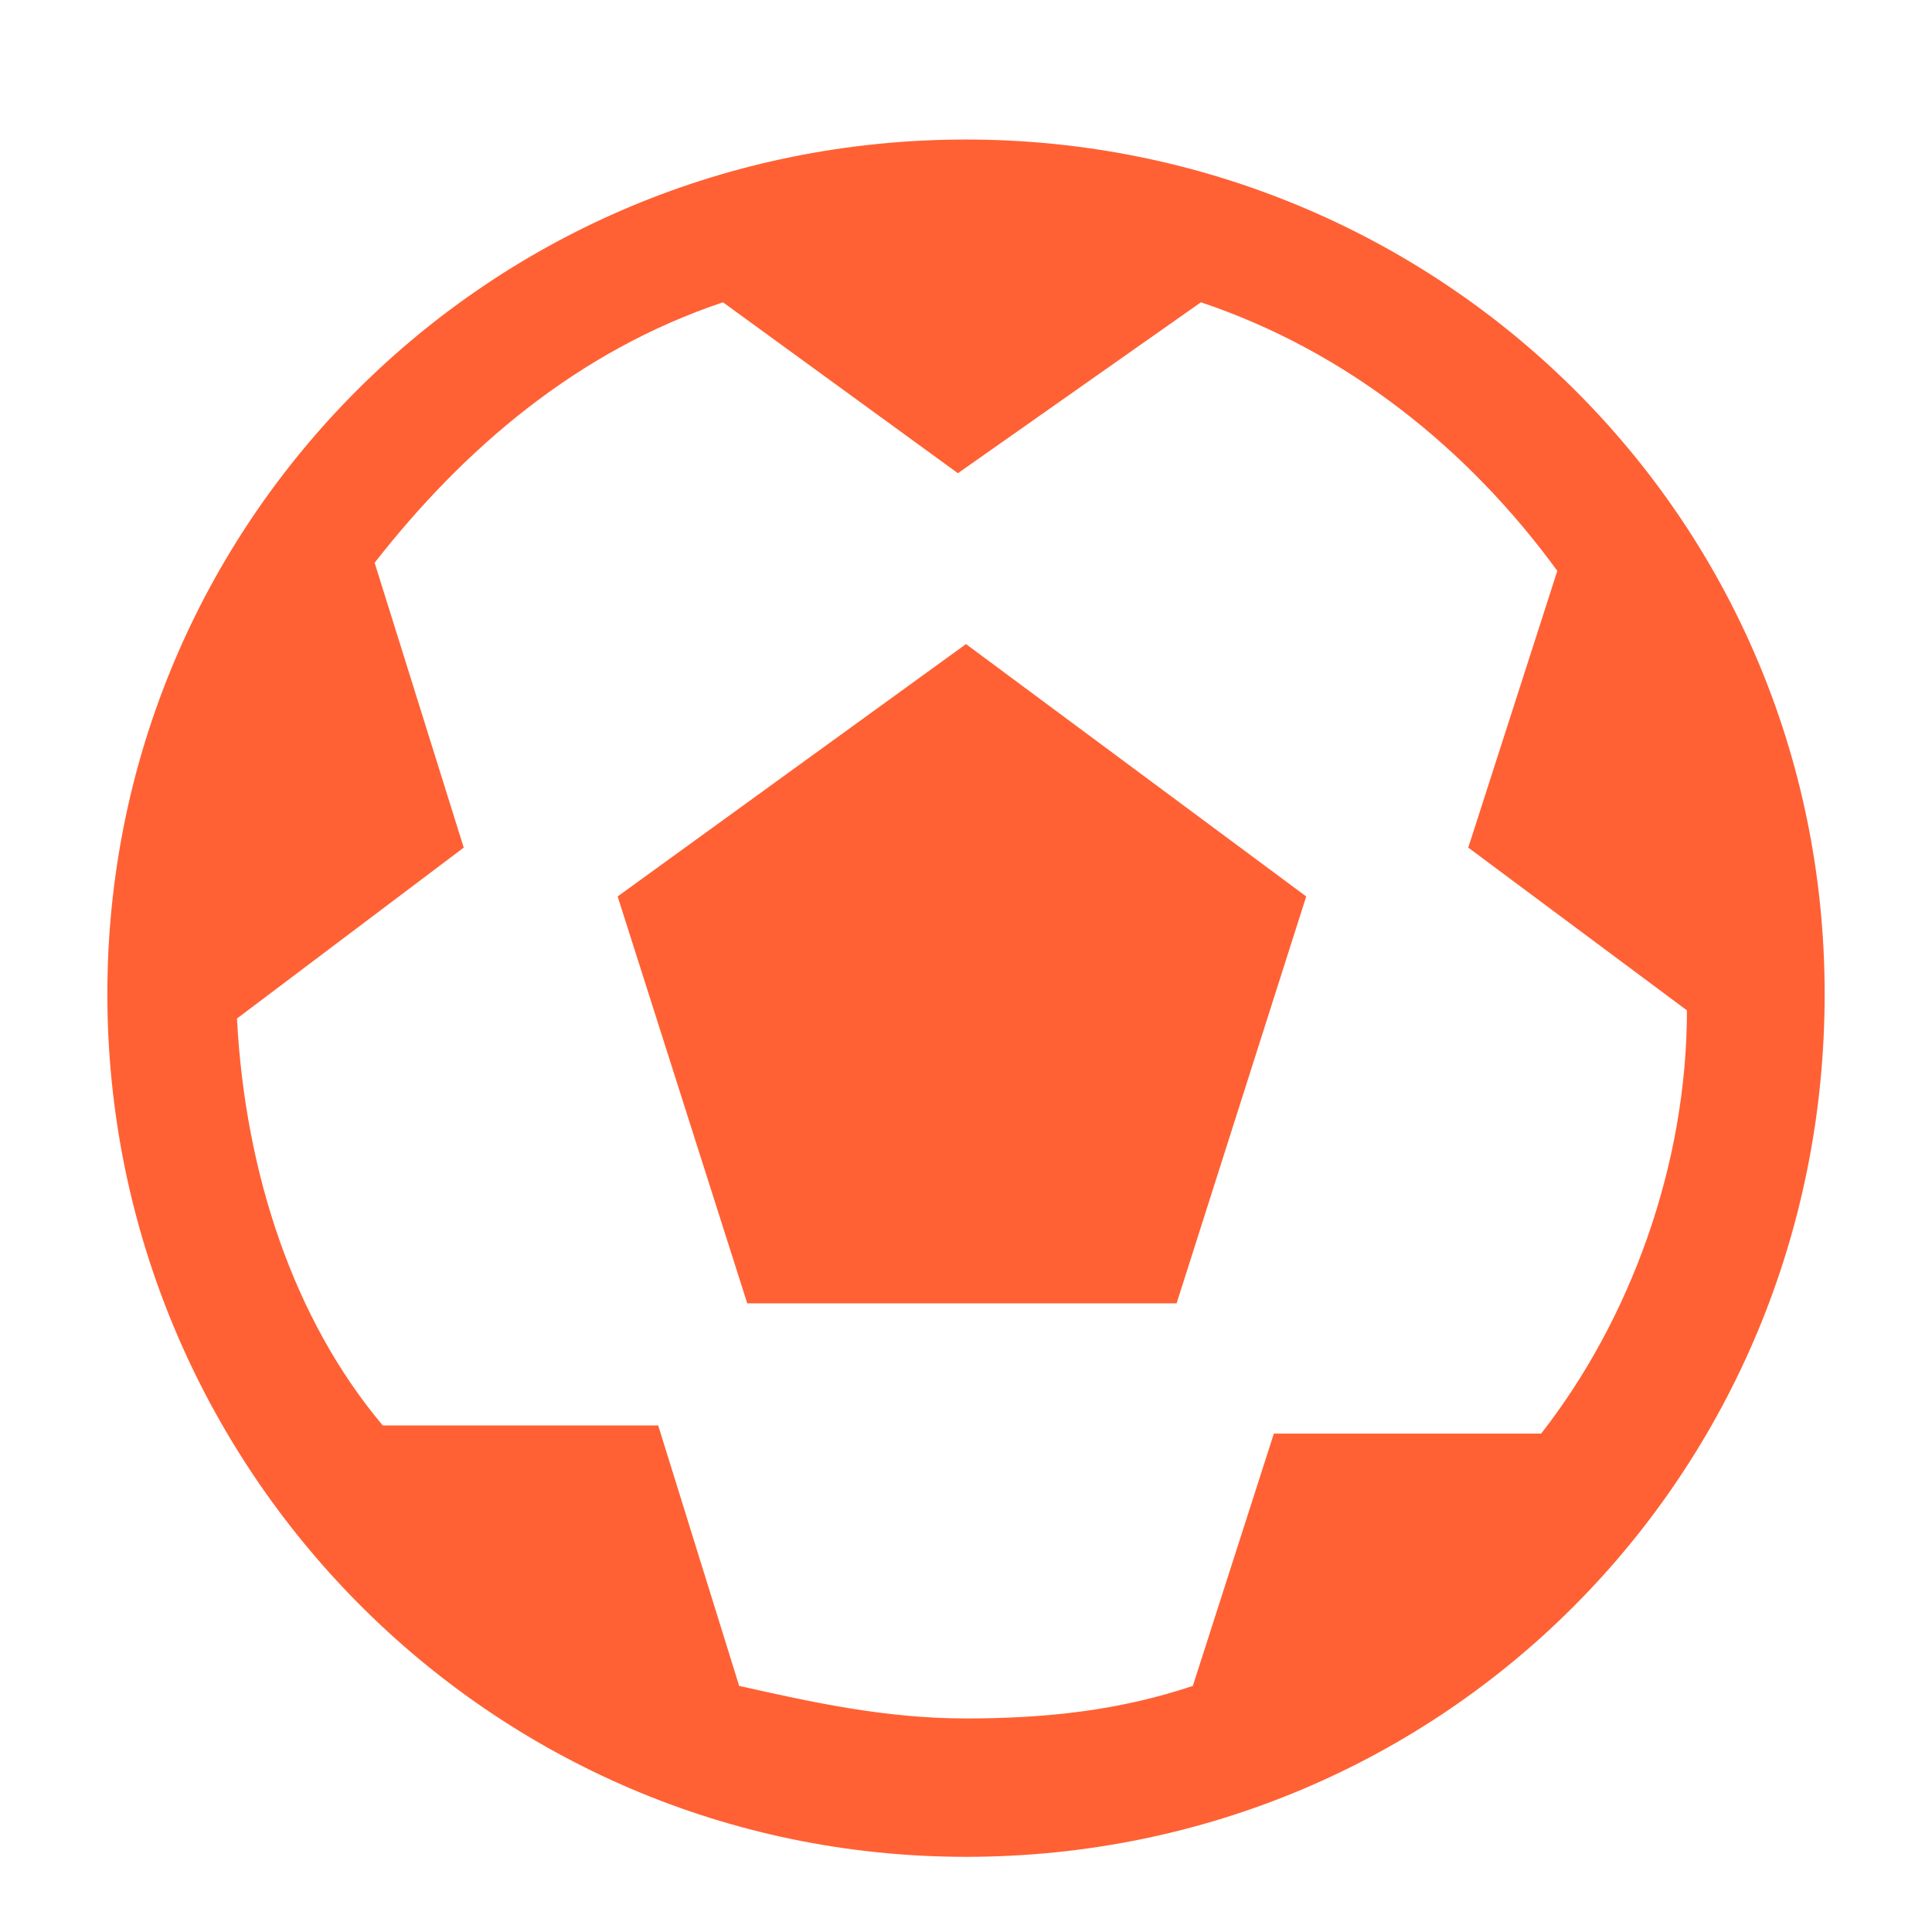
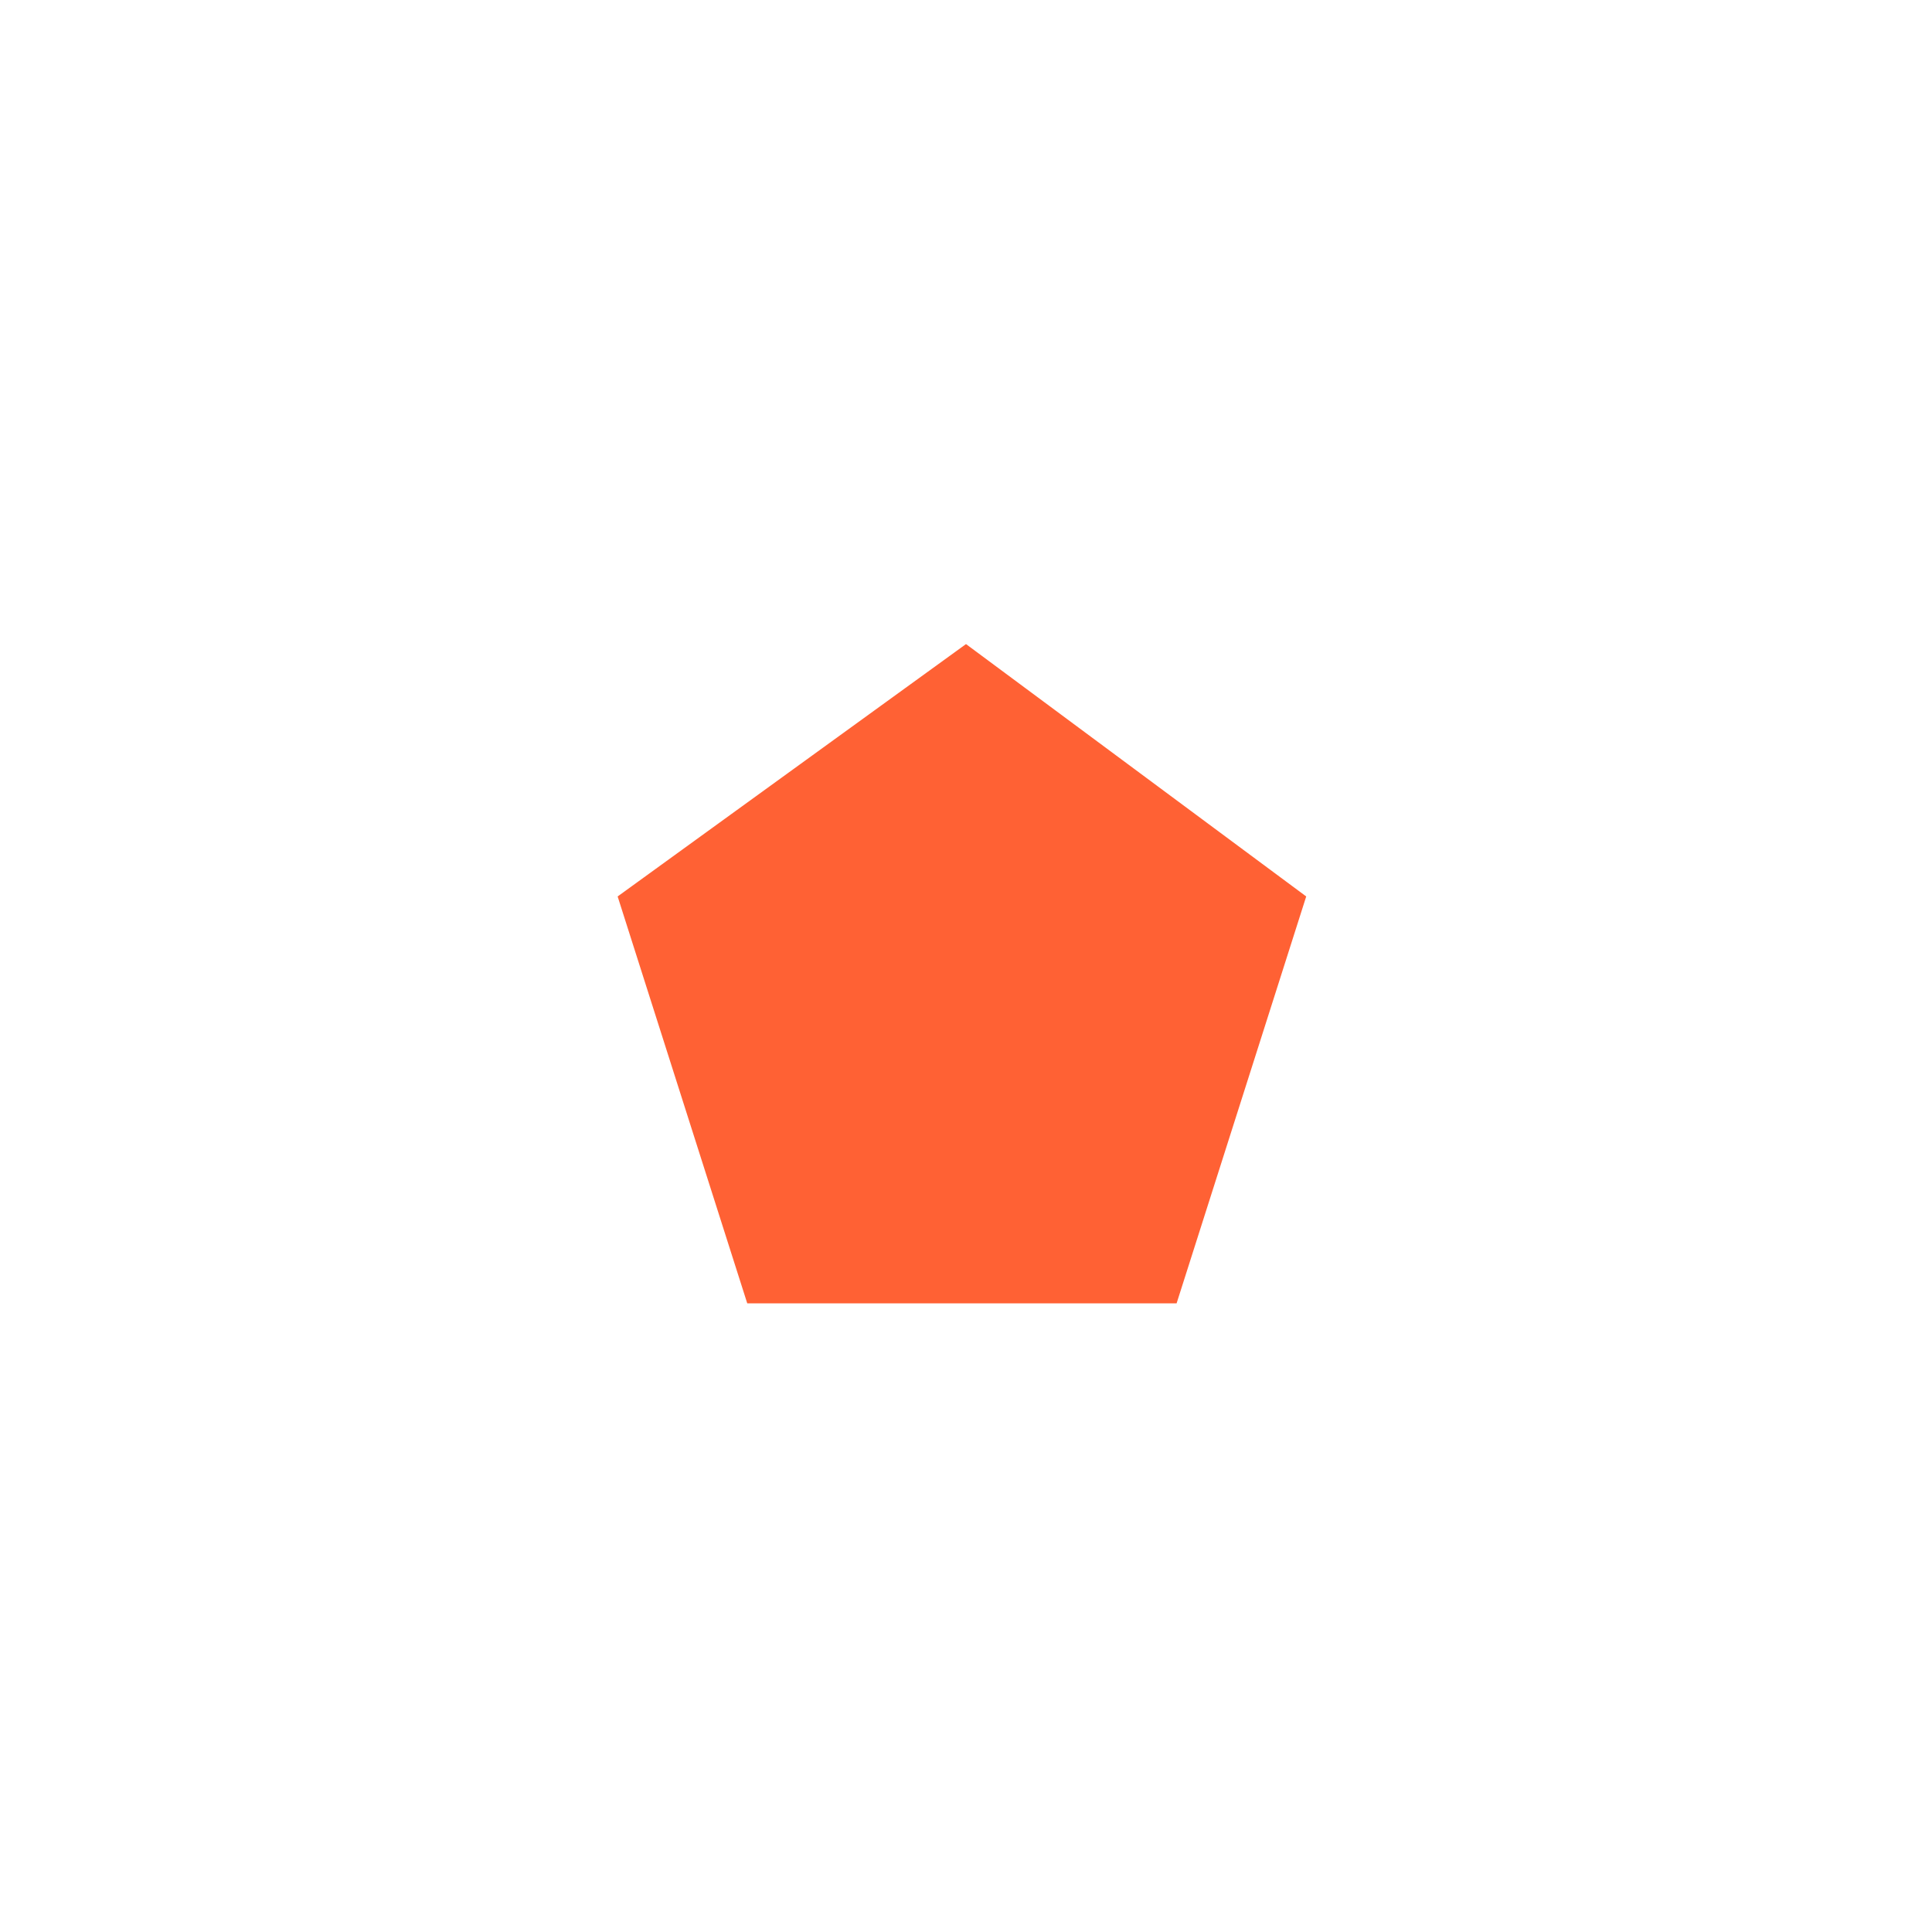
<svg xmlns="http://www.w3.org/2000/svg" width="32" height="32" viewBox="0 0 32 32" fill="none">
-   <path d="M16 2.311C8.084 2.311 1.778 8.647 1.778 16.465C1.778 24.284 8.084 30.755 16 30.755C23.916 30.755 30.222 24.419 30.222 16.465C30.222 8.512 23.782 2.311 16 2.311ZM25.526 23.745H21.099L19.757 27.924C18.549 28.328 17.342 28.463 16 28.463C14.658 28.463 13.451 28.194 12.243 27.924L10.902 23.61H6.34C4.864 21.858 4.059 19.431 3.925 16.87L7.681 14.039L6.205 9.321C7.681 7.433 9.56 5.816 11.975 5.007L15.866 7.838L19.891 5.007C22.306 5.816 24.319 7.433 25.794 9.455L24.319 14.039L27.941 16.735C27.941 19.296 27.002 21.858 25.526 23.745Z" fill="#ff6134" />
-   <path d="M10.23 14.848L12.377 21.588H19.488L21.635 14.848L16 10.668L10.23 14.848Z" fill="#ff6134" />
+   <path d="M10.23 14.848L12.377 21.588H19.488L21.635 14.848L16 10.668L10.23 14.848" fill="#ff6134" />
</svg>